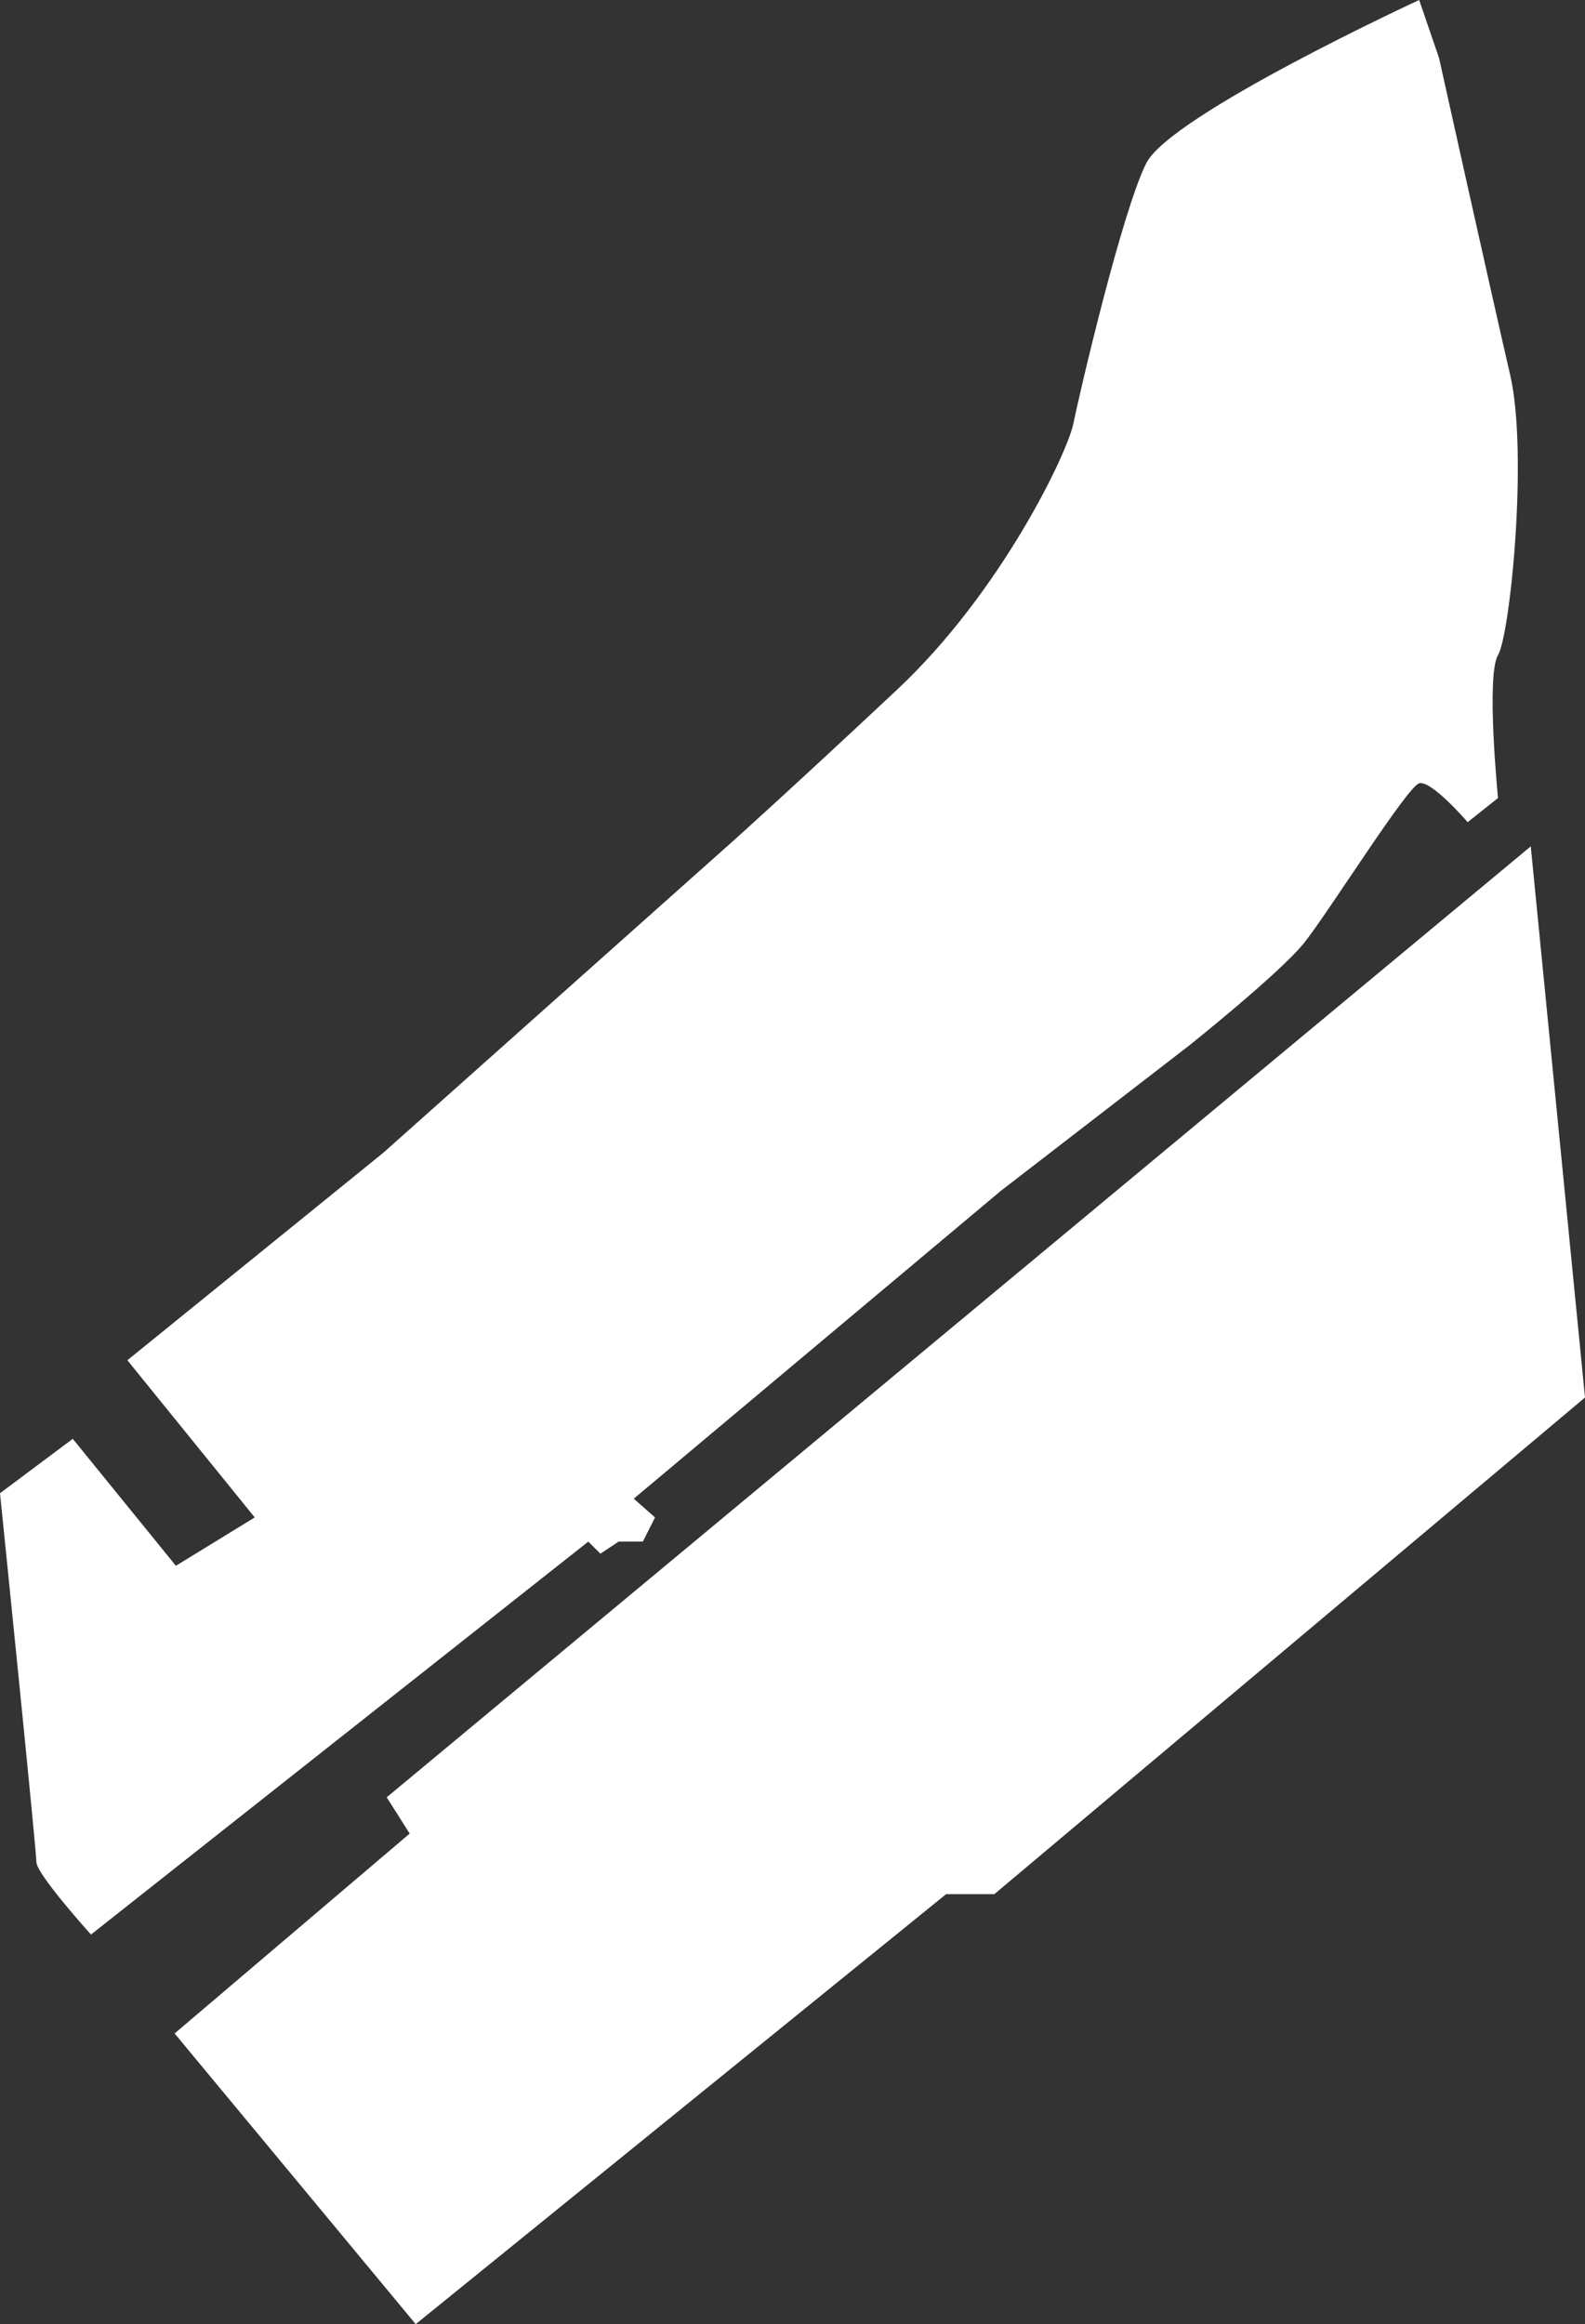
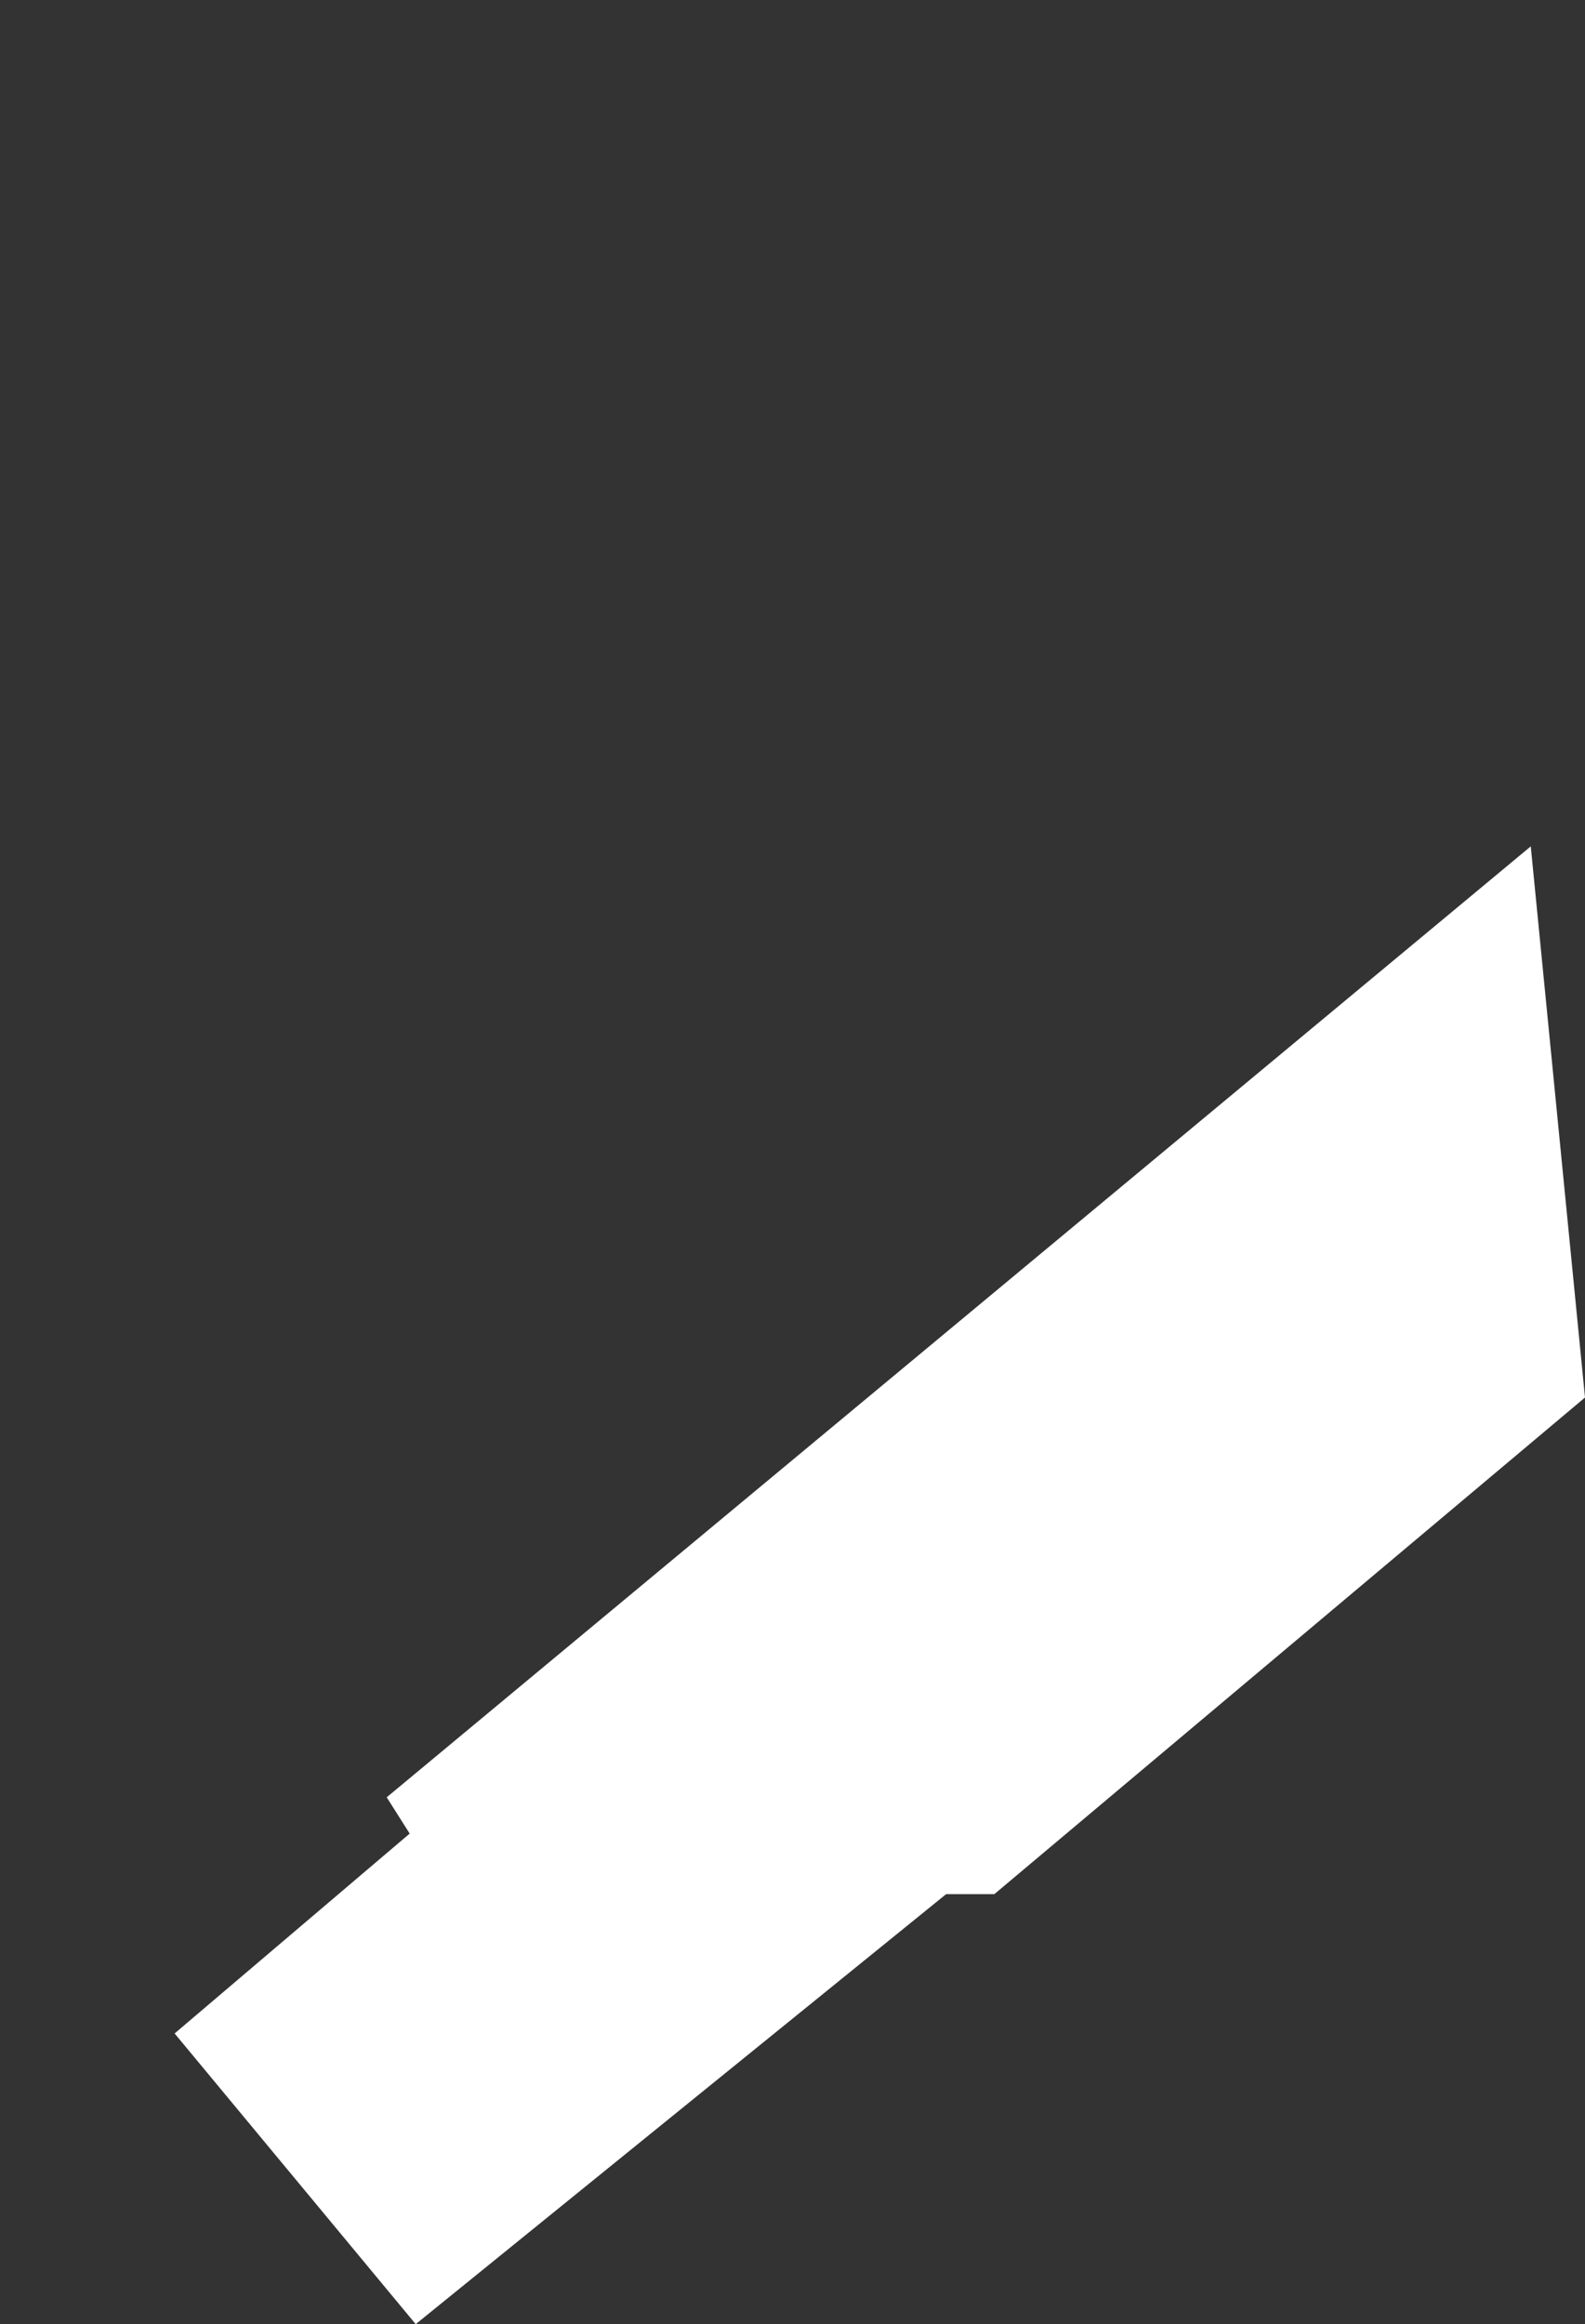
<svg xmlns="http://www.w3.org/2000/svg" fill="none" viewBox="0 0 118 173" height="173" width="118">
  <rect x="0" y="0" width="118" height="173" fill="#333333" stroke="none" />
-   <path fill="white" d="M105.654 0C105.654 0 87.142 8.55 85.336 12.15C83.53 15.75 80.37 29.25 79.918 31.5C79.466 33.75 74.5 44.1 66.824 51.3C59.148 58.5 54.633 62.55 54.633 62.55L28.531 85.811L9.482 101.25L18.964 112.95L13.094 116.55L5.418 107.1L0 111.15C0 111.15 2.709 137.7 2.709 138.6C2.709 139.5 6.773 144 6.773 144L43.797 114.75L44.7 115.65L46.054 114.75H47.861L48.764 112.95L47.183 111.555L74.5 88.65L88.497 77.85C88.497 77.85 95.269 72.45 97.076 70.2C98.882 67.95 104.751 58.563 105.654 58.306C106.557 58.05 109.266 61.2 109.266 61.2L111.524 59.4C111.524 59.4 110.621 50.274 111.524 48.762C112.427 47.25 113.781 33.75 112.427 27.9C111.072 22.05 107.131 4.306 107.131 4.306L105.654 0Z" />
  <path fill="white" d="M113.962 63L28.79 133.783L30.5 136.484L13 151.361L30.949 173L70.436 140.992H74.026L118 104.025L113.962 63Z" />
</svg>